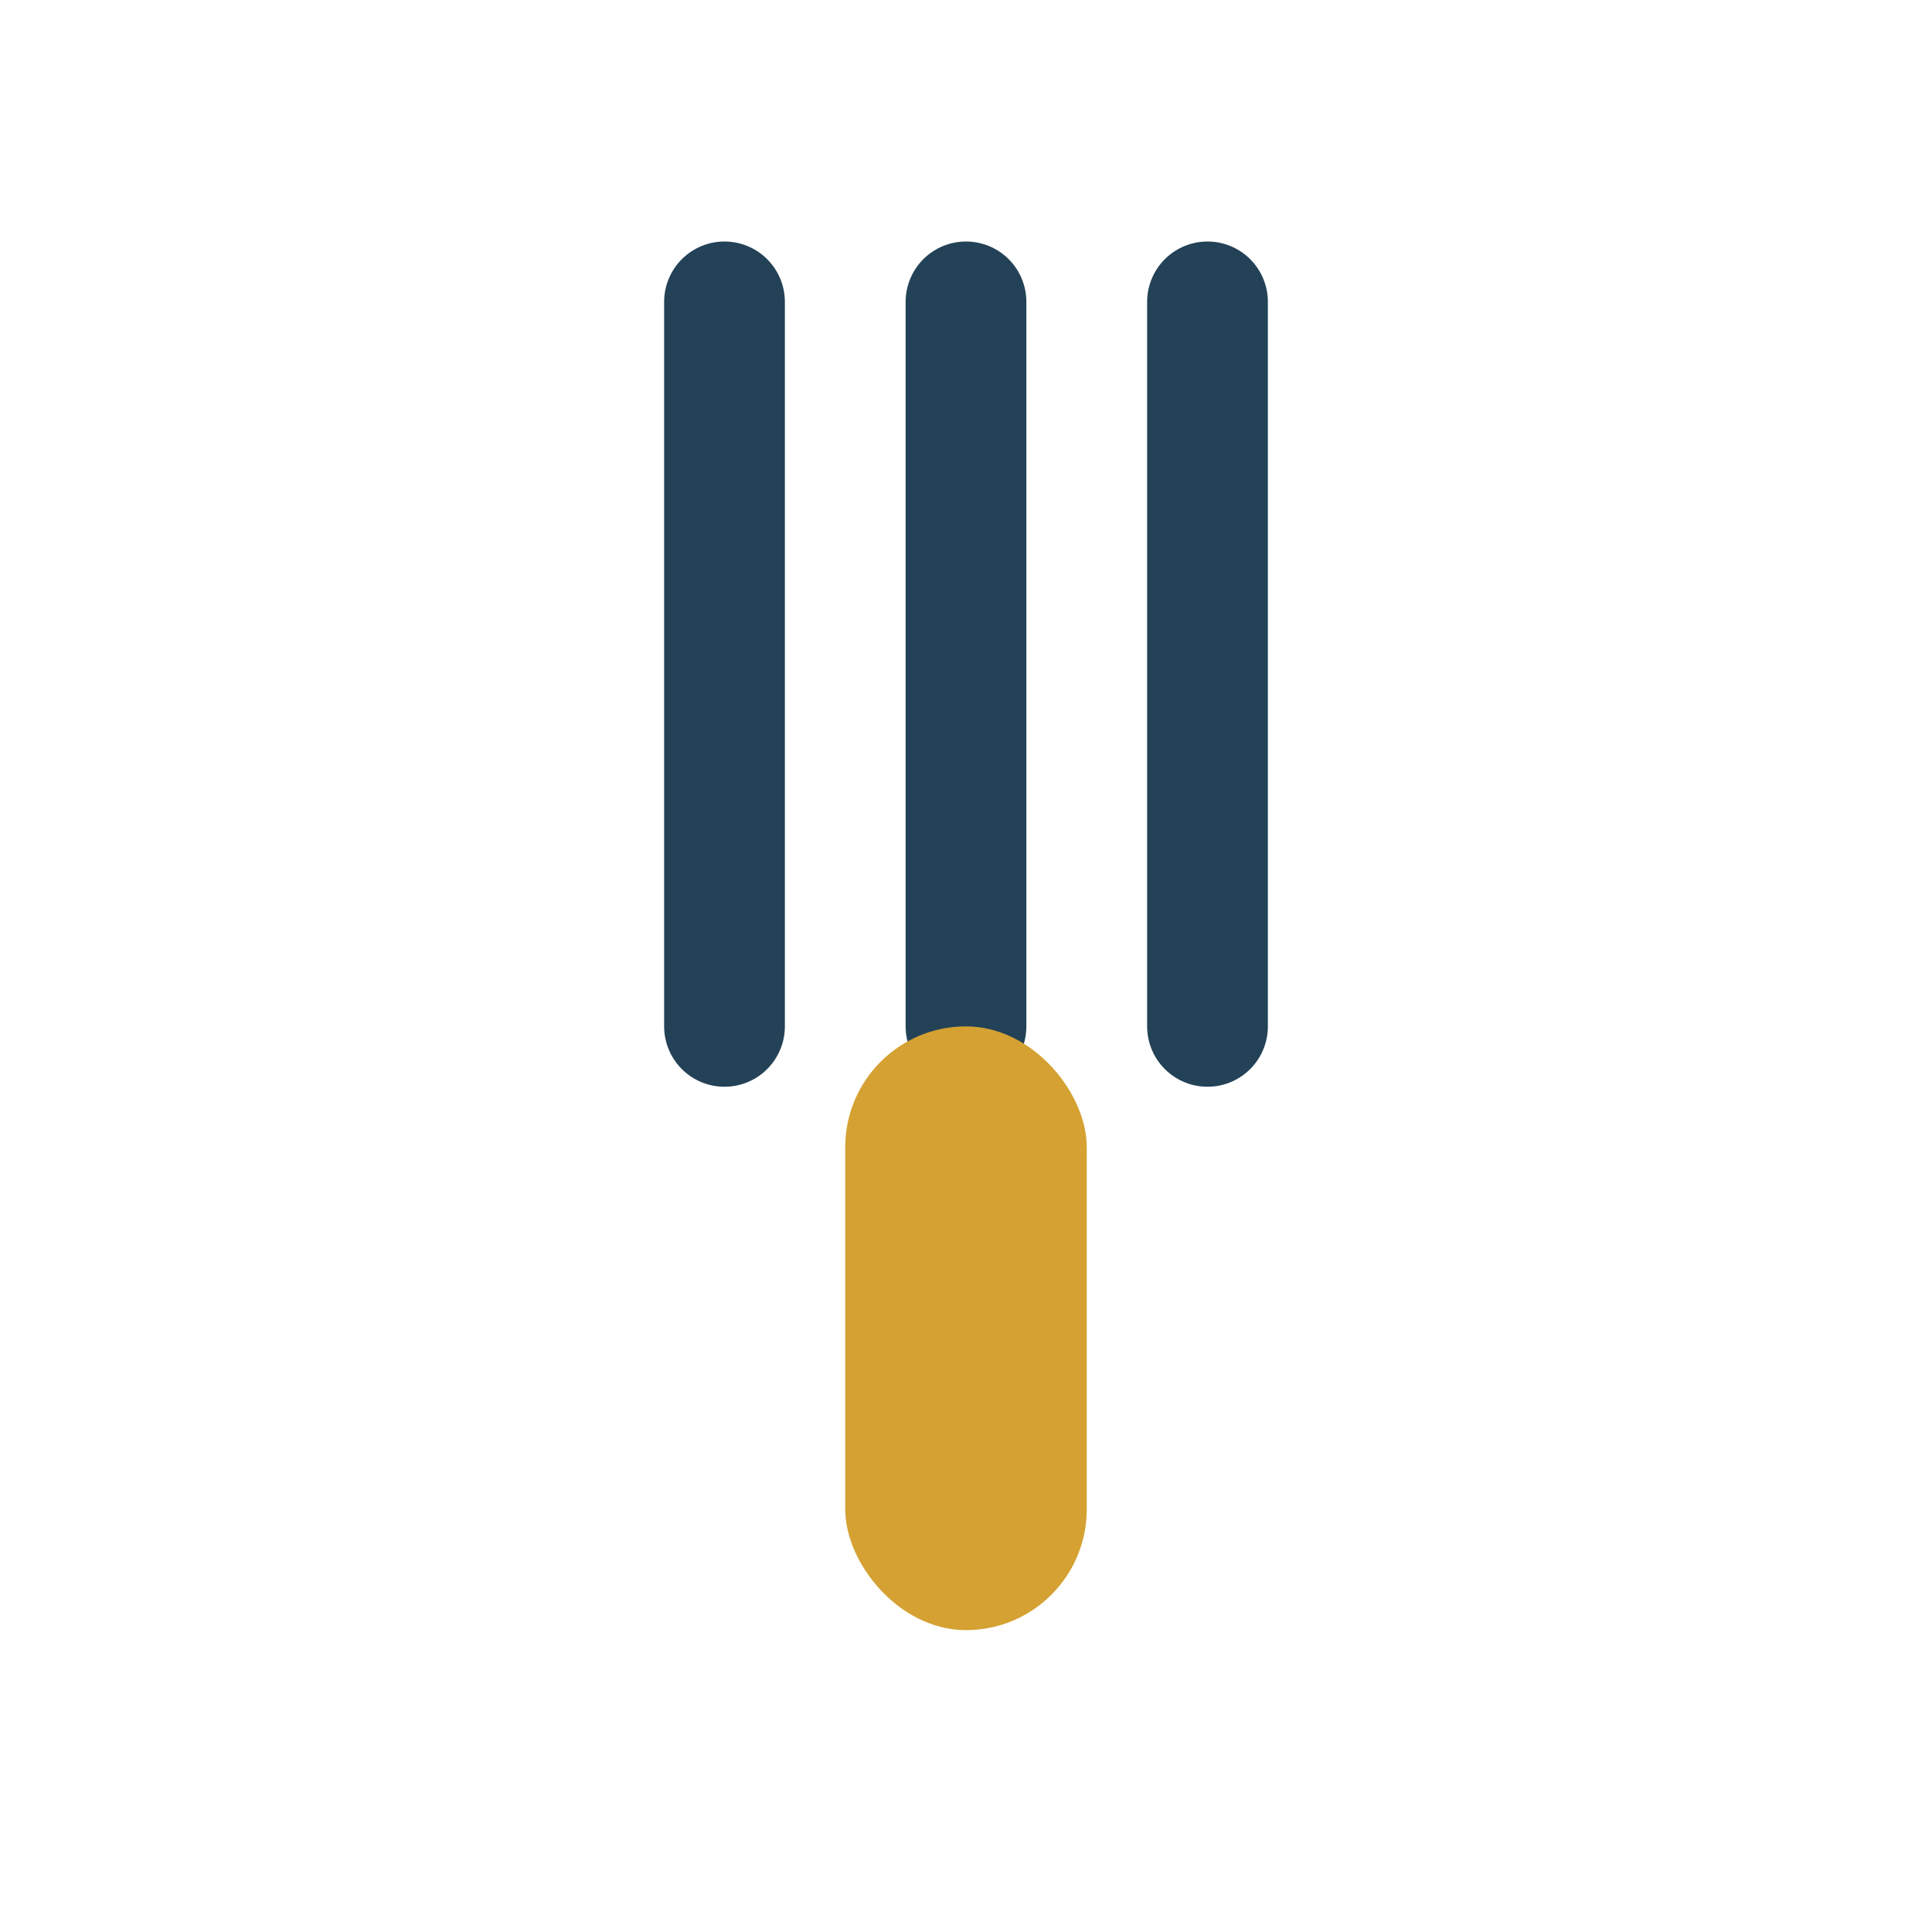
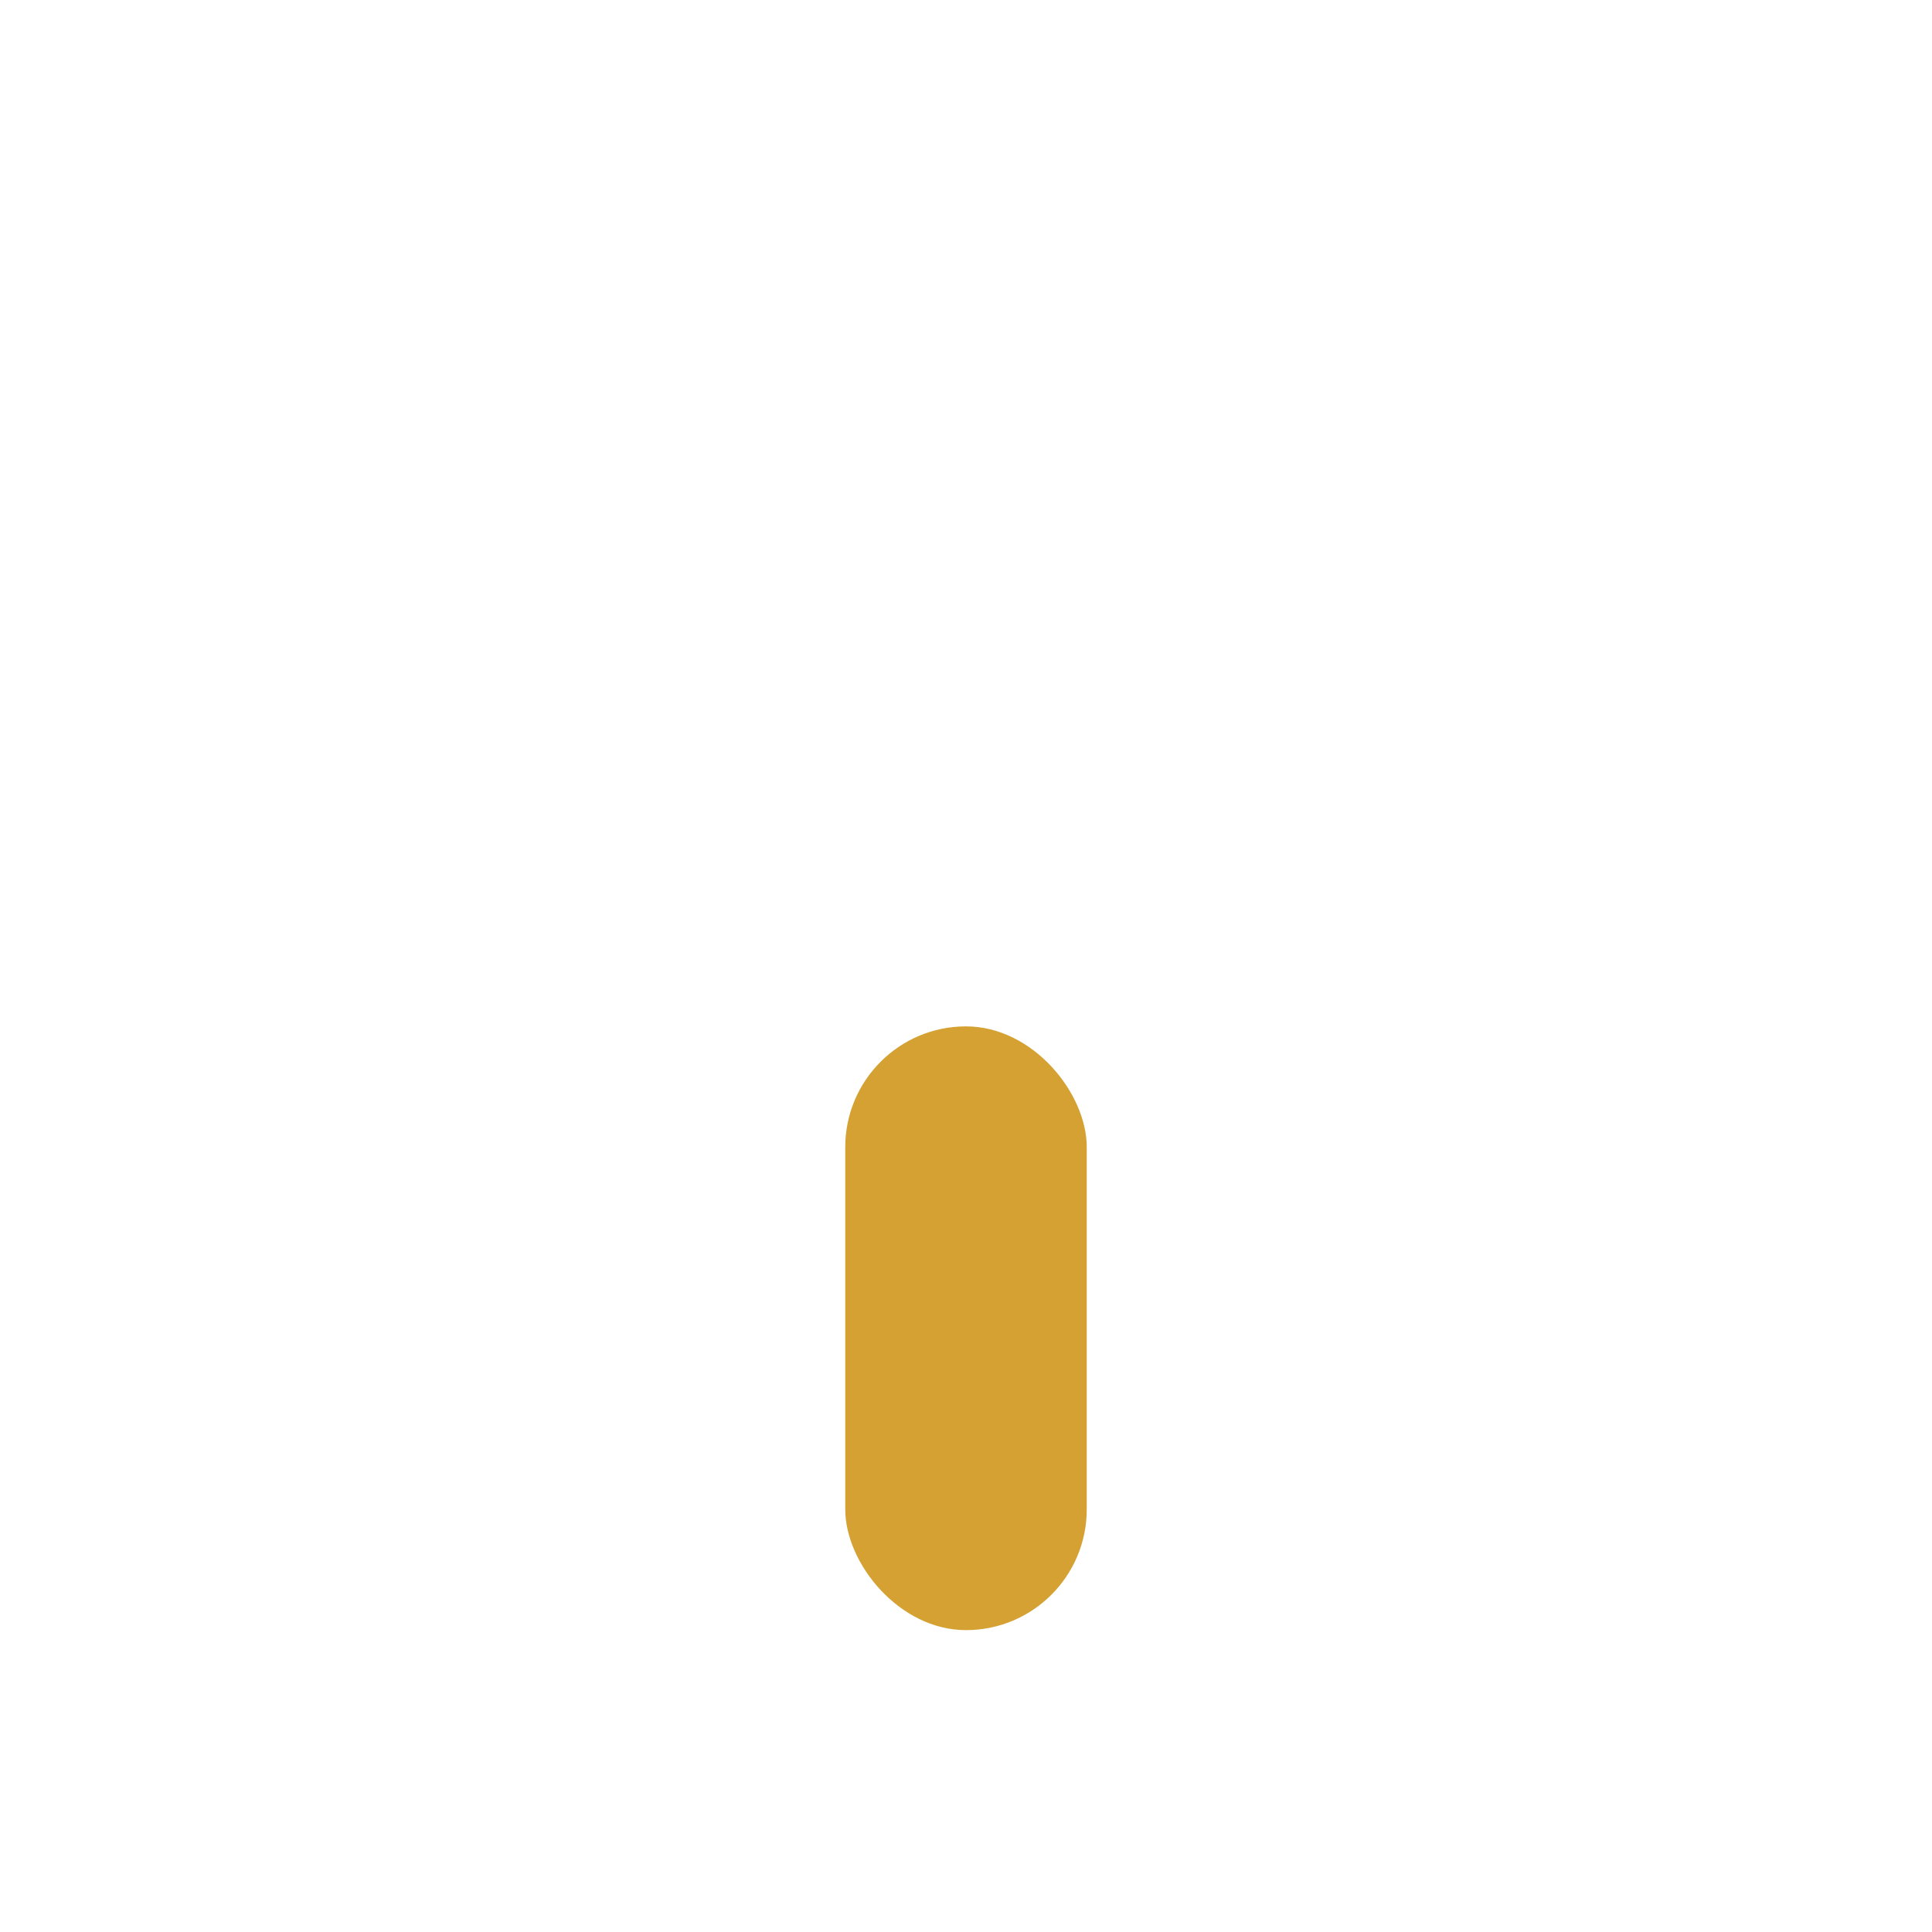
<svg xmlns="http://www.w3.org/2000/svg" width="32" height="32" viewBox="0 0 32 32">
-   <path d="M12 5v12M16 5v12M20 5v12" stroke="#234257" stroke-width="2" stroke-linecap="round" />
  <rect x="14" y="17" width="4" height="10" rx="2" fill="#D4A132" />
</svg>